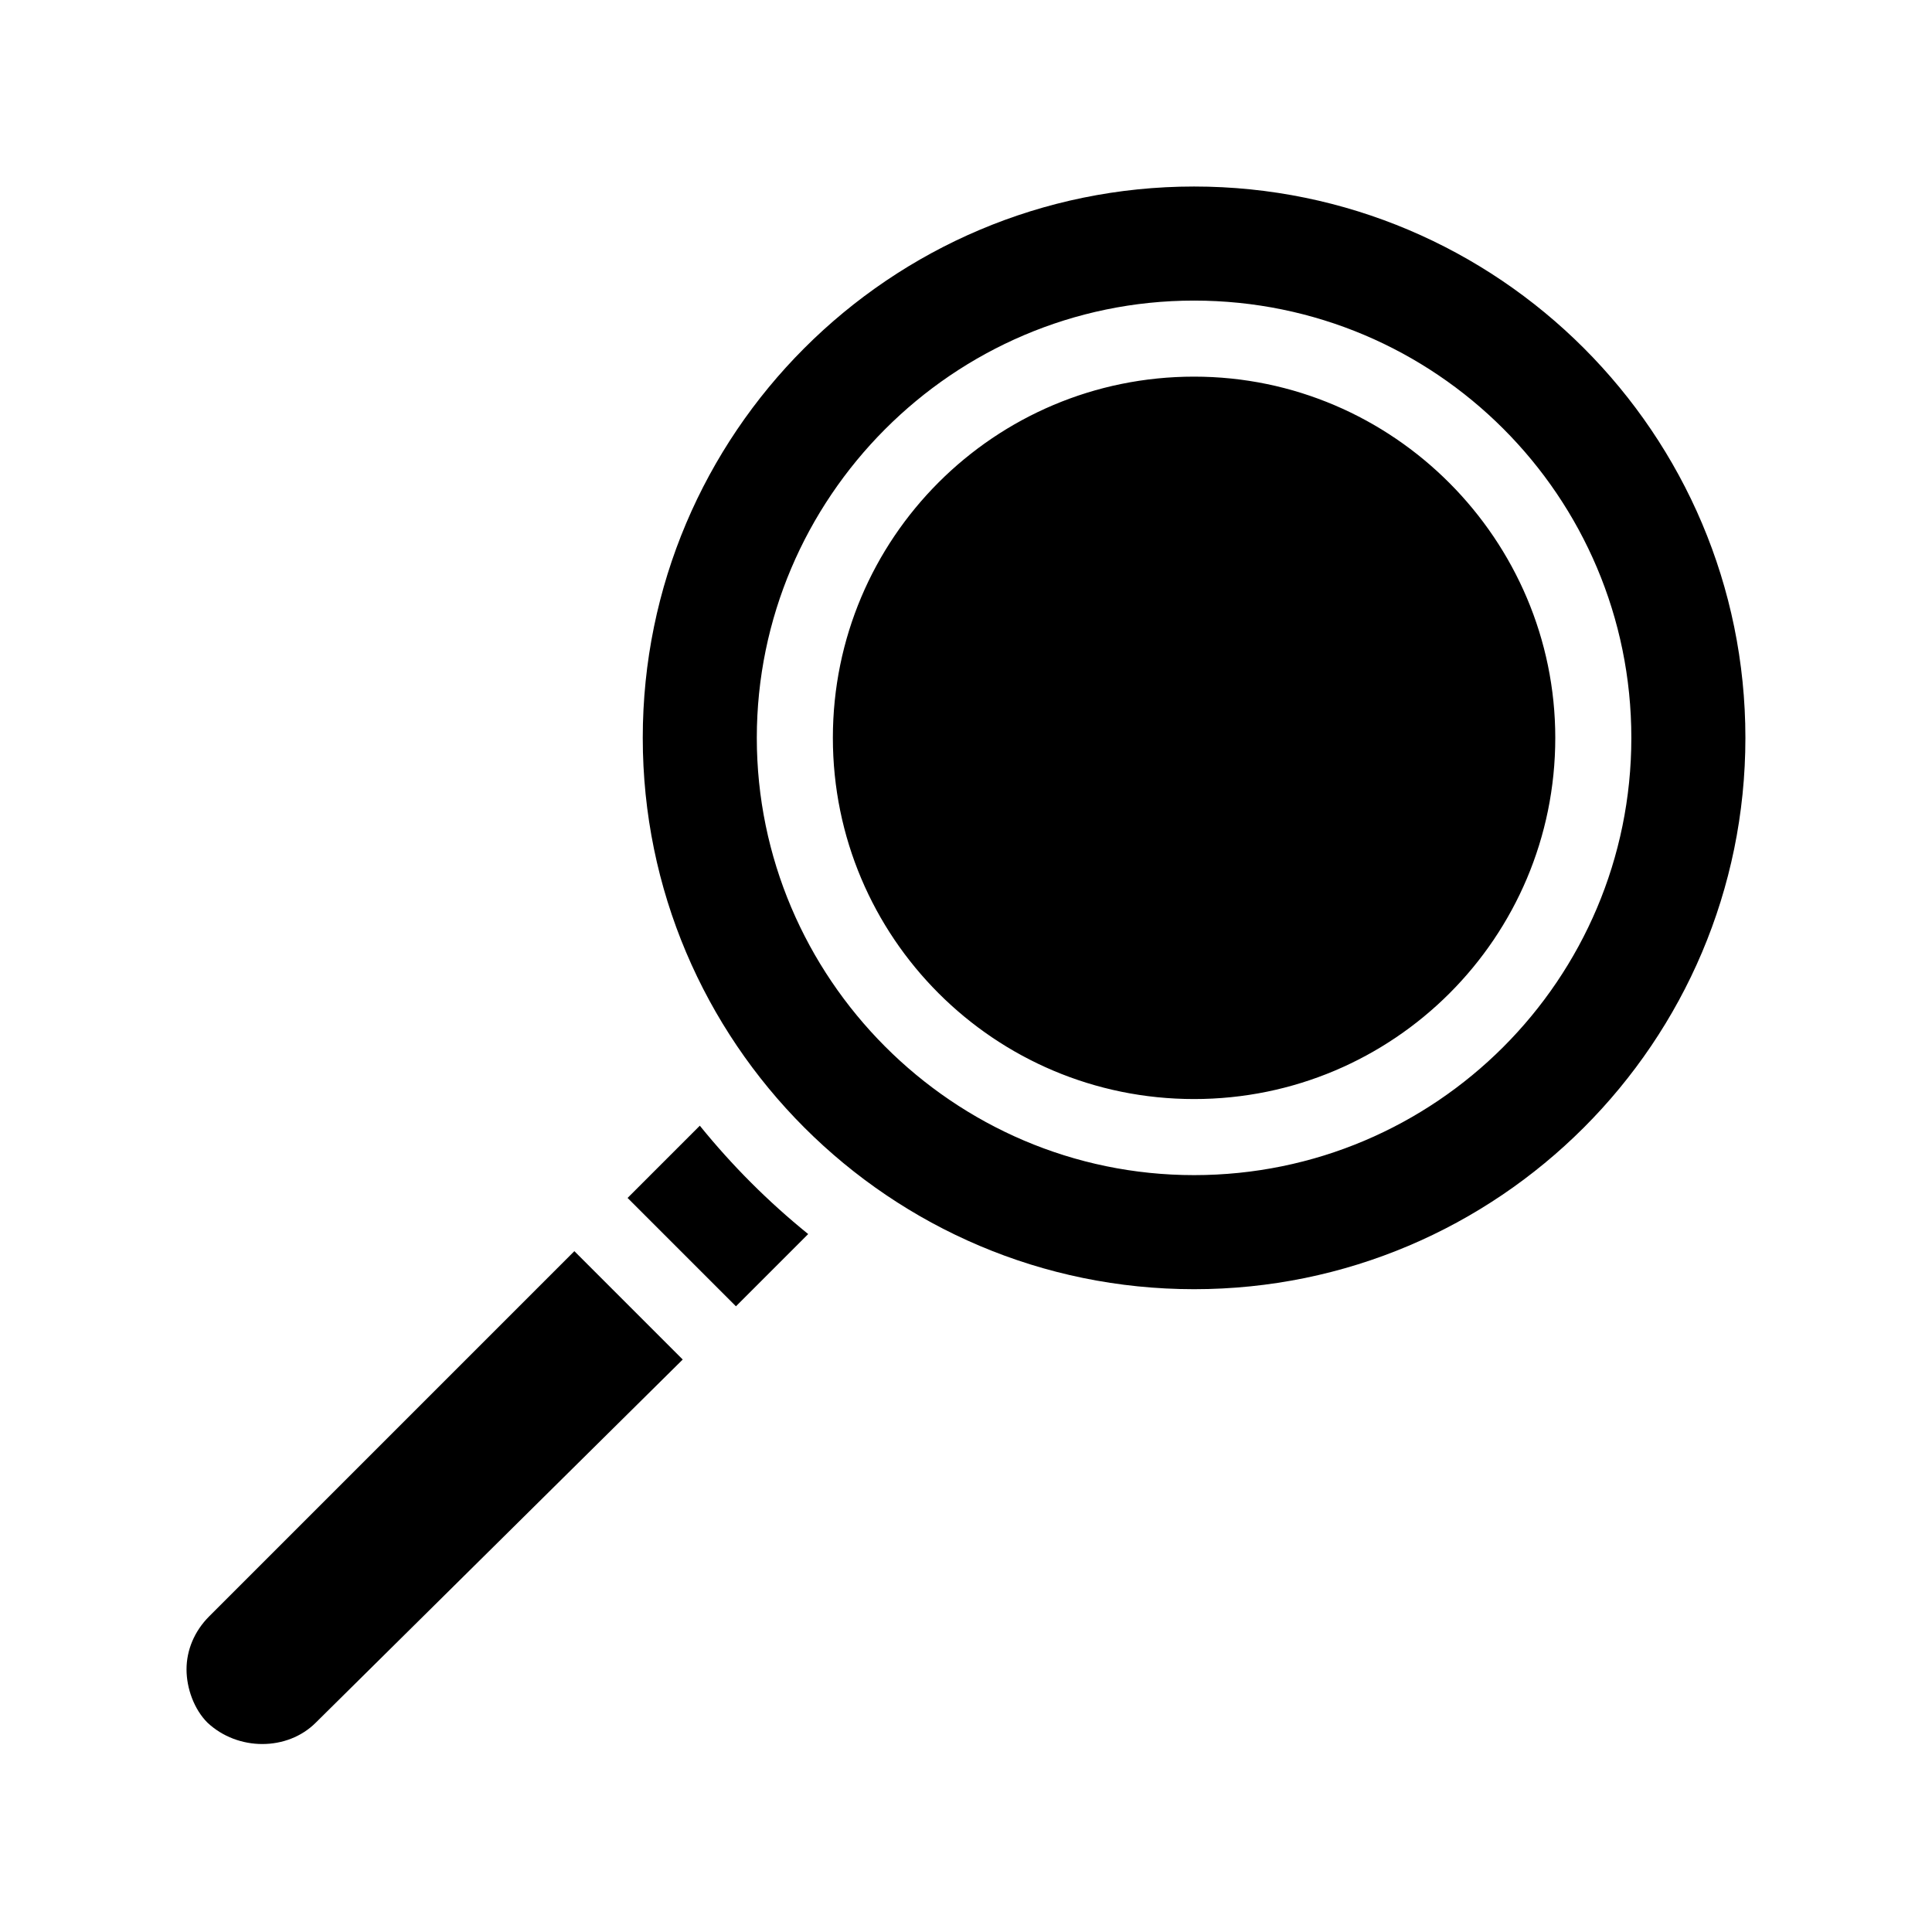
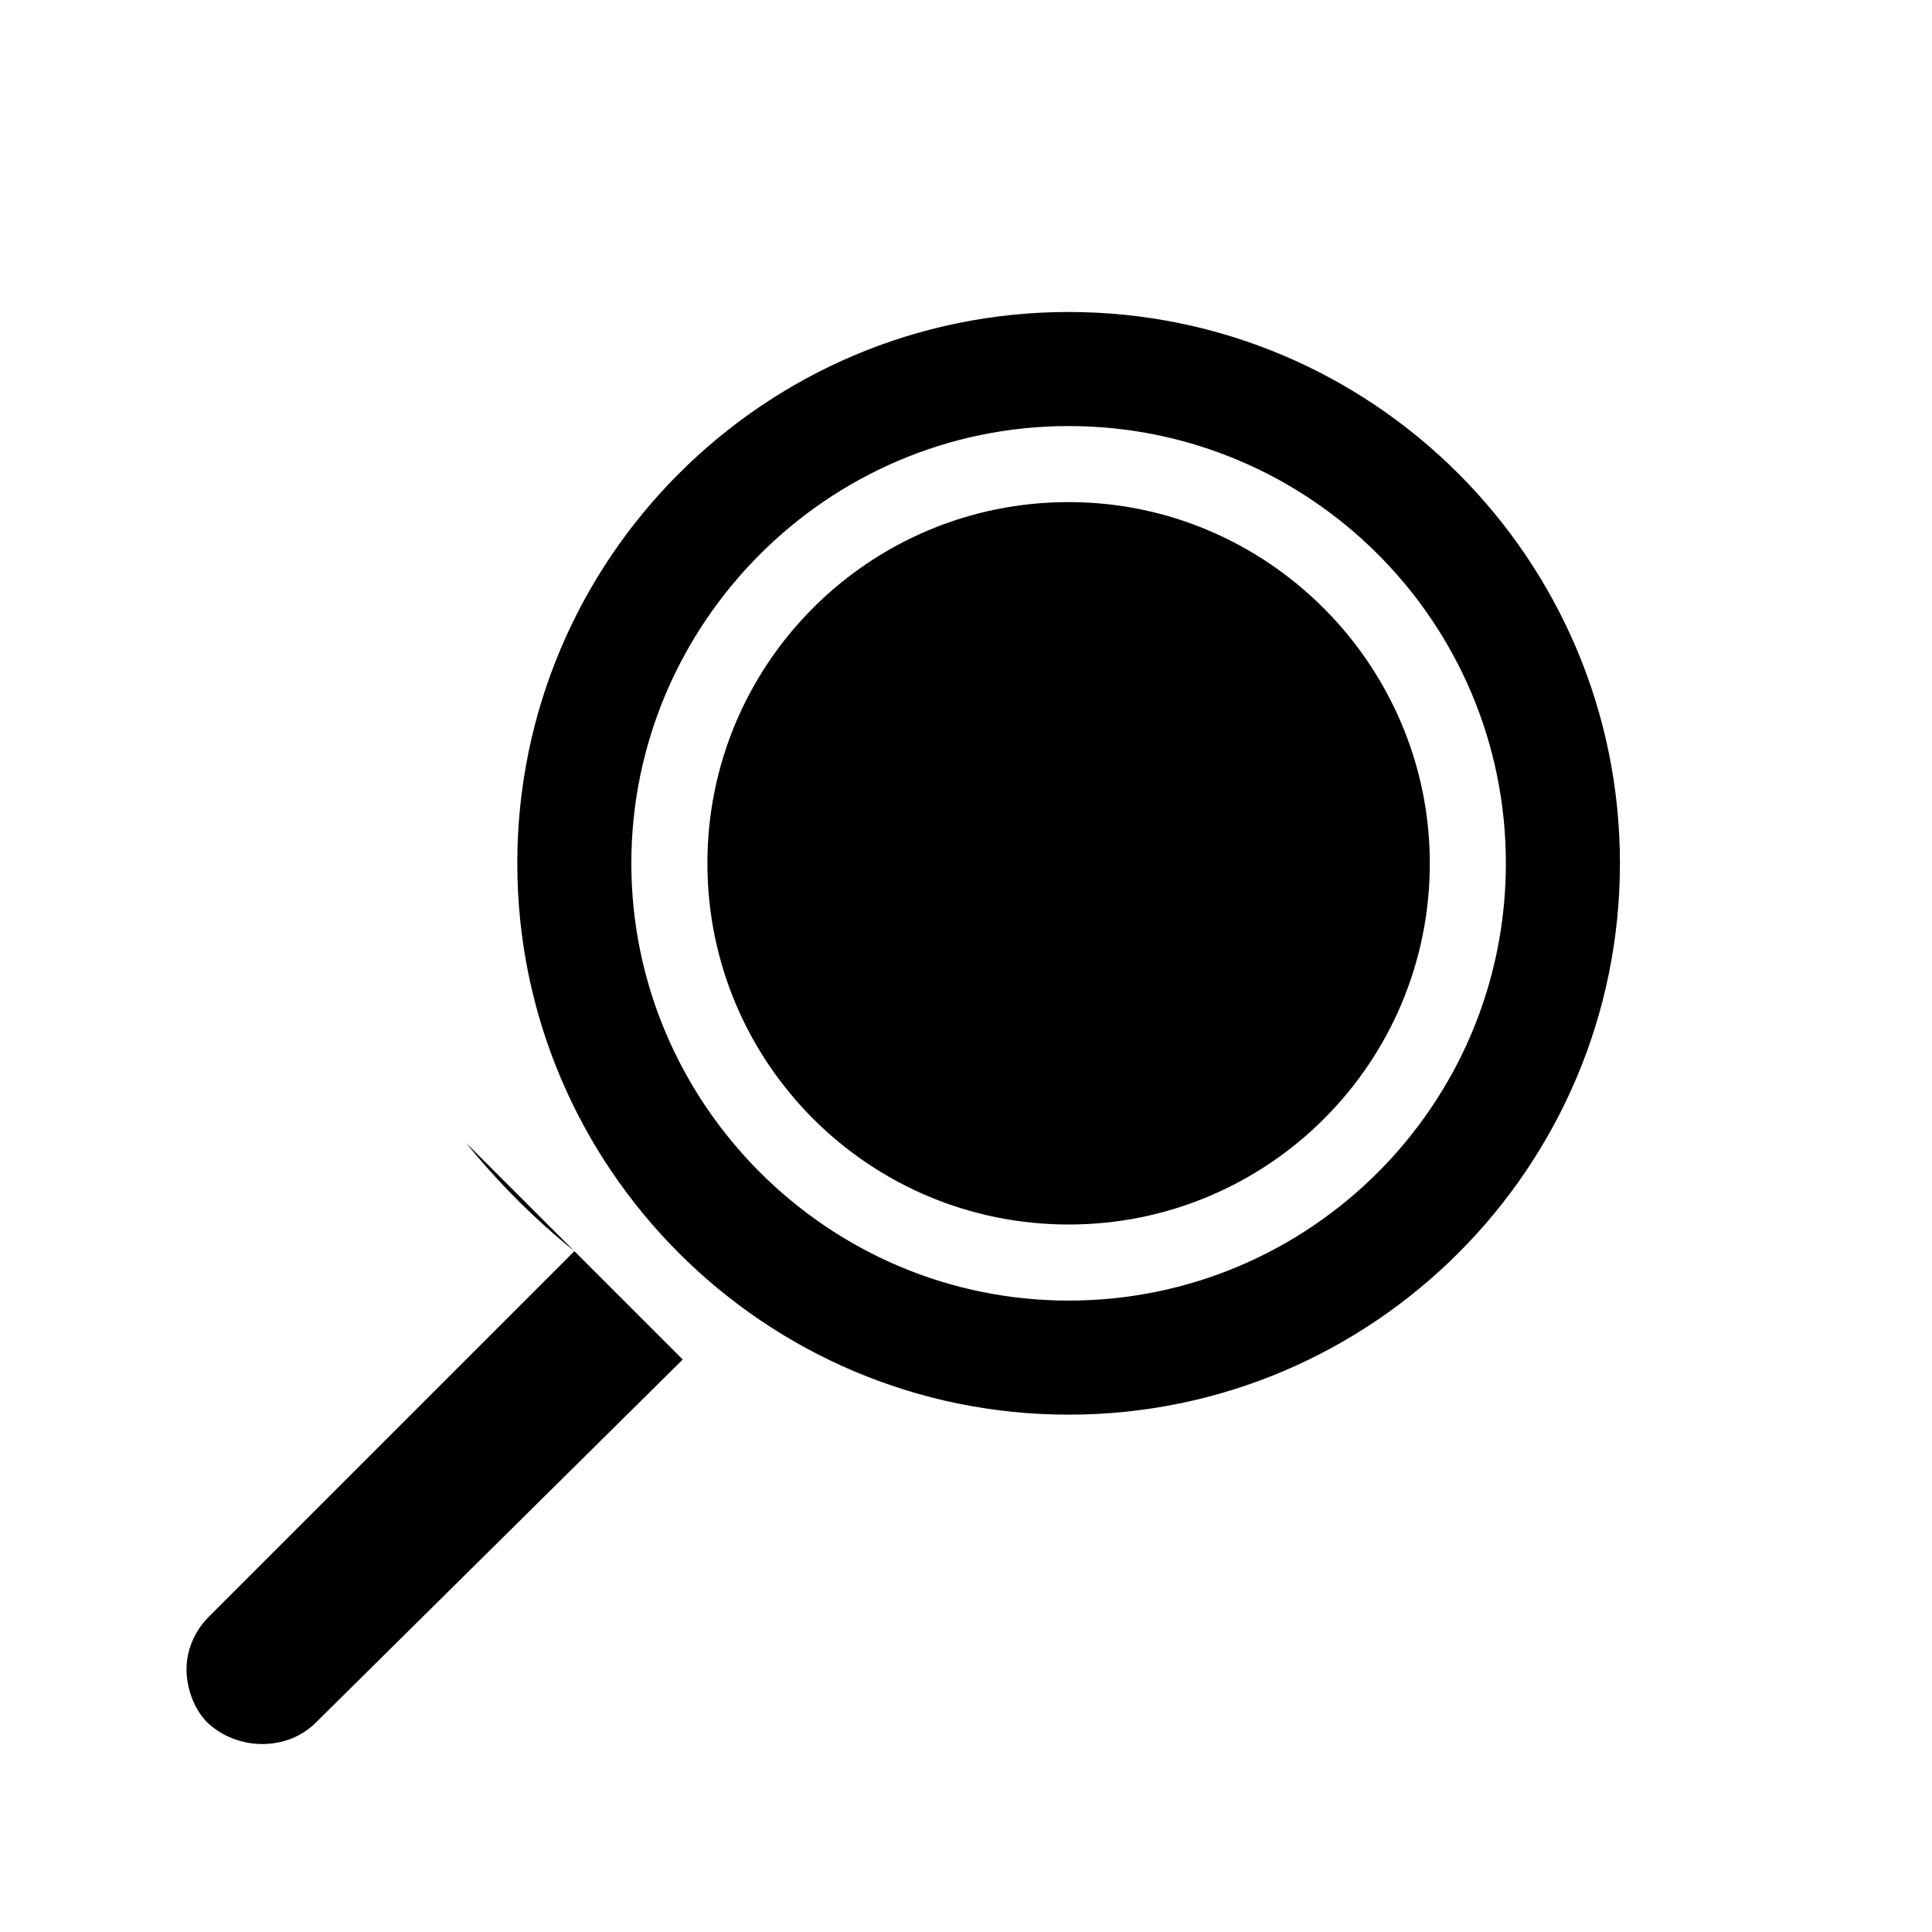
<svg xmlns="http://www.w3.org/2000/svg" fill="#000000" width="800px" height="800px" version="1.1" viewBox="144 144 512 512">
-   <path d="m296.21 475.57 28.719 28.719-97.238 96.227c-7.559 7.559-20.656 7.559-28.719 0-3.523-3.527-5.539-9.07-5.539-14.109s2.016-10.078 6.047-14.105zm33.25-33.25-19.145 19.145 28.719 28.719 19.145-19.145c-10.582-8.566-20.152-18.141-28.719-28.719zm277.09-102.78c0 80.609-65.496 146.11-146.11 146.11-80.605-0.004-146.1-65.496-146.1-146.11s65.496-146.11 146.11-146.11 146.1 65.496 146.1 146.11zm-30.227 0c0-63.984-51.891-115.88-115.88-115.88-63.984-0.004-115.88 52.395-115.88 115.88s51.891 115.88 115.88 115.88c63.988 0 115.88-51.895 115.88-115.88zm-115.88-95.727c-52.898 0-95.723 42.824-95.723 95.723 0 52.898 42.824 95.723 95.723 95.723 52.898 0 95.723-42.824 95.723-95.723 0-52.395-42.824-95.723-95.723-95.723z" />
+   <path d="m296.21 475.57 28.719 28.719-97.238 96.227c-7.559 7.559-20.656 7.559-28.719 0-3.523-3.527-5.539-9.07-5.539-14.109s2.016-10.078 6.047-14.105zc-10.582-8.566-20.152-18.141-28.719-28.719zm277.09-102.78c0 80.609-65.496 146.11-146.11 146.11-80.605-0.004-146.1-65.496-146.1-146.11s65.496-146.11 146.11-146.11 146.1 65.496 146.1 146.11zm-30.227 0c0-63.984-51.891-115.88-115.88-115.88-63.984-0.004-115.88 52.395-115.88 115.88s51.891 115.88 115.88 115.88c63.988 0 115.88-51.895 115.88-115.88zm-115.88-95.727c-52.898 0-95.723 42.824-95.723 95.723 0 52.898 42.824 95.723 95.723 95.723 52.898 0 95.723-42.824 95.723-95.723 0-52.395-42.824-95.723-95.723-95.723z" />
</svg>